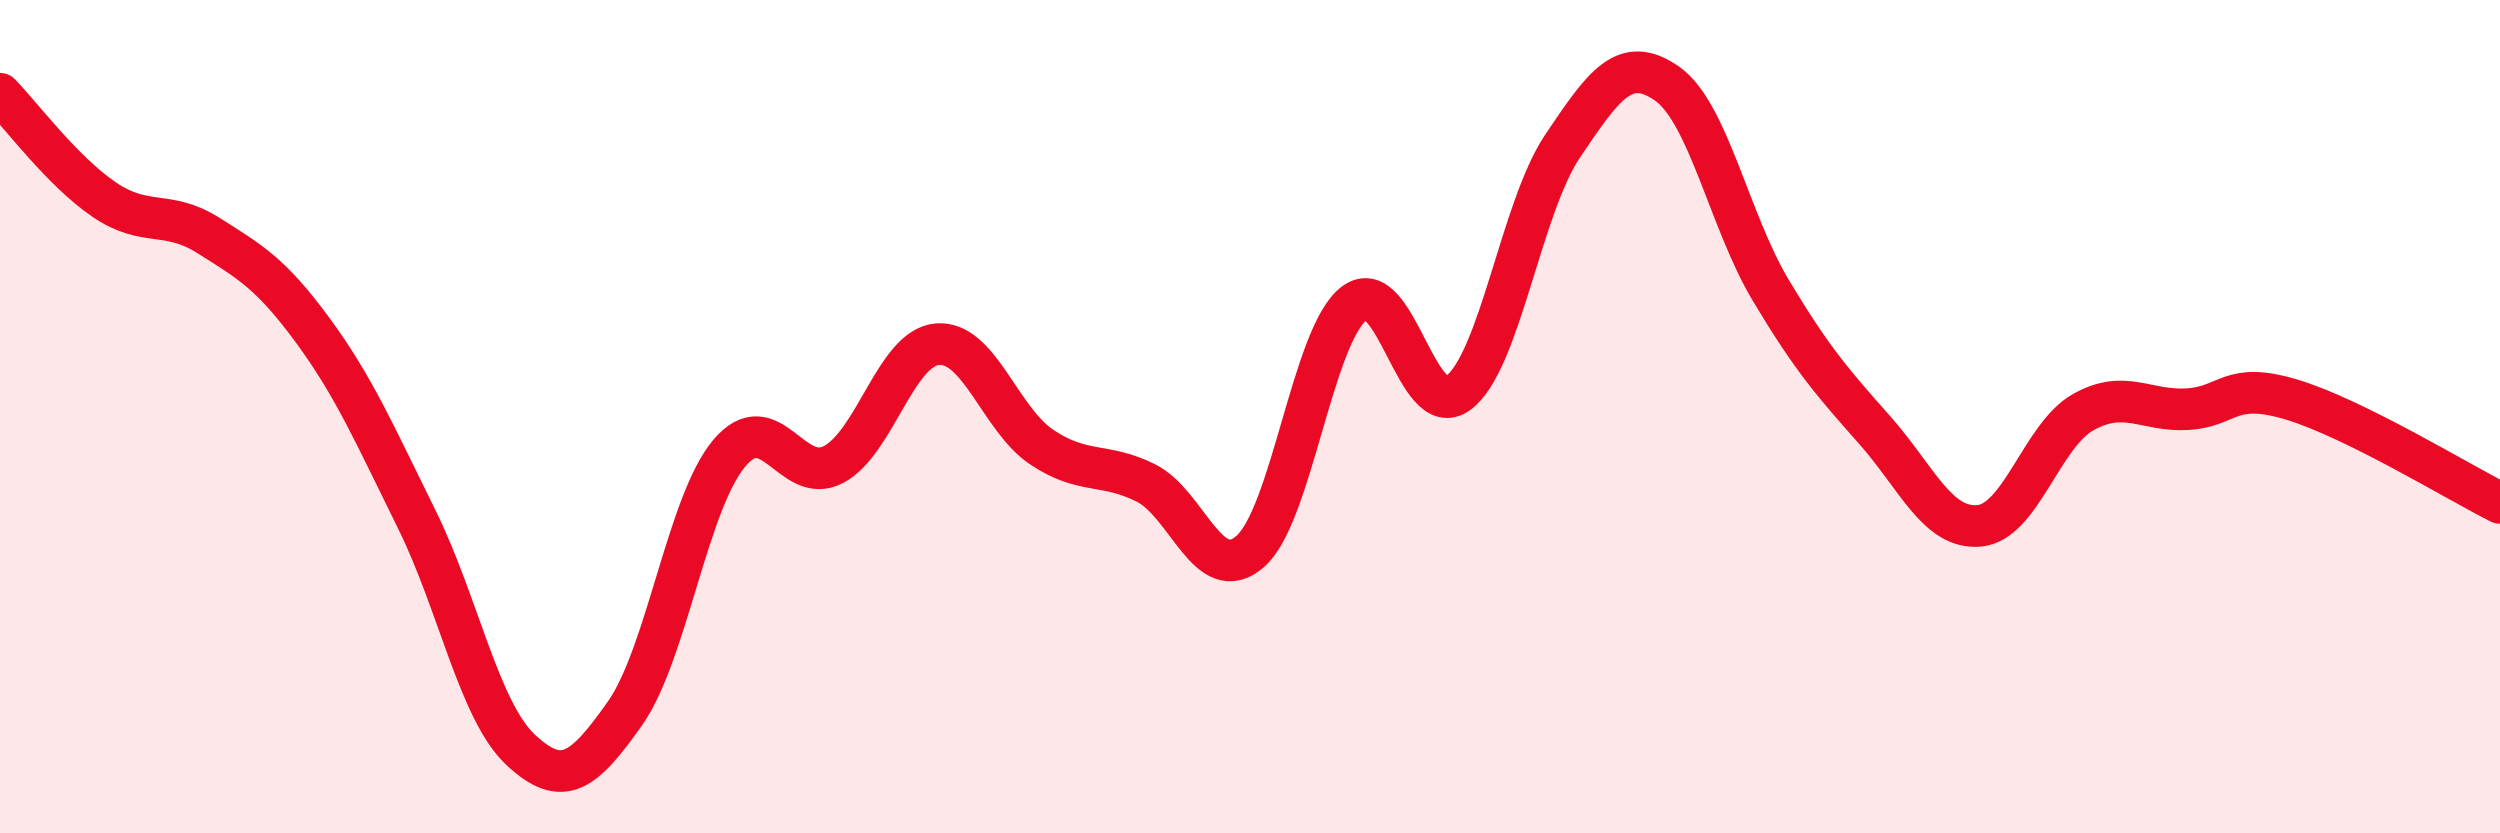
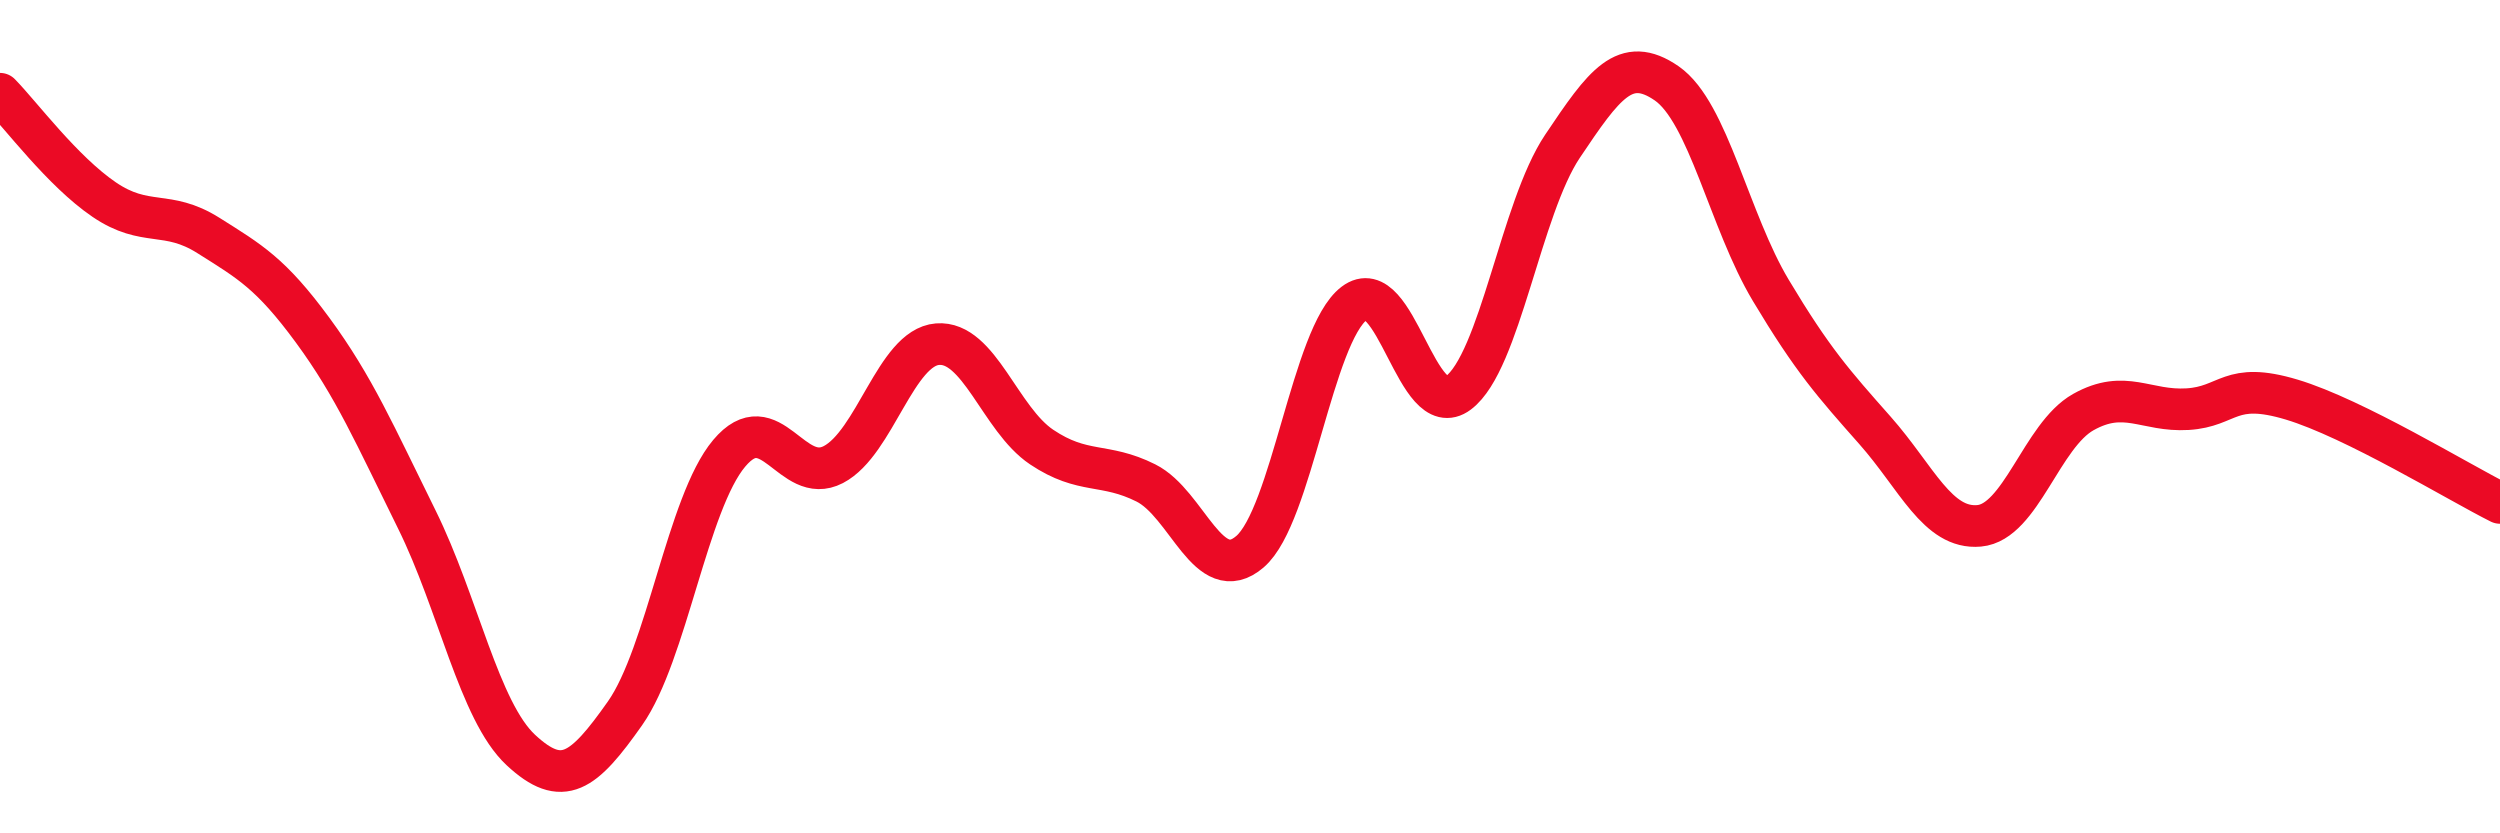
<svg xmlns="http://www.w3.org/2000/svg" width="60" height="20" viewBox="0 0 60 20">
-   <path d="M 0,2.25 C 0.5,2.76 1.5,4.11 2.5,4.79 C 3.5,5.47 4,5.02 5,5.65 C 6,6.28 6.5,6.56 7.5,7.92 C 8.5,9.28 9,10.44 10,12.46 C 11,14.48 11.5,17.07 12.5,18 C 13.5,18.93 14,18.54 15,17.12 C 16,15.7 16.5,12.07 17.5,10.88 C 18.5,9.69 19,11.67 20,11.15 C 21,10.63 21.5,8.34 22.5,8.26 C 23.5,8.18 24,10.06 25,10.73 C 26,11.4 26.5,11.09 27.5,11.59 C 28.5,12.09 29,14.1 30,13.24 C 31,12.38 31.5,8.04 32.5,7.28 C 33.5,6.52 34,10.18 35,9.43 C 36,8.68 36.5,5 37.5,3.51 C 38.5,2.02 39,1.31 40,2 C 41,2.69 41.5,5.3 42.5,6.97 C 43.5,8.64 44,9.2 45,10.33 C 46,11.46 46.5,12.71 47.5,12.62 C 48.5,12.53 49,10.45 50,9.89 C 51,9.33 51.5,9.88 52.5,9.82 C 53.5,9.76 53.5,9.14 55,9.59 C 56.5,10.04 59,11.57 60,12.07L60 20L0 20Z" fill="#EB0A25" opacity="0.1" stroke-linecap="round" stroke-linejoin="round" />
  <path d="M 0,2.25 C 0.5,2.76 1.5,4.11 2.5,4.79 C 3.5,5.47 4,5.02 5,5.65 C 6,6.28 6.5,6.56 7.5,7.92 C 8.5,9.28 9,10.44 10,12.46 C 11,14.48 11.5,17.07 12.5,18 C 13.5,18.93 14,18.54 15,17.12 C 16,15.7 16.5,12.07 17.5,10.88 C 18.5,9.69 19,11.67 20,11.15 C 21,10.63 21.5,8.34 22.5,8.26 C 23.5,8.18 24,10.06 25,10.73 C 26,11.4 26.5,11.09 27.5,11.59 C 28.5,12.09 29,14.1 30,13.24 C 31,12.38 31.5,8.04 32.5,7.28 C 33.5,6.52 34,10.18 35,9.43 C 36,8.68 36.5,5 37.5,3.51 C 38.5,2.02 39,1.31 40,2 C 41,2.69 41.5,5.3 42.5,6.97 C 43.5,8.64 44,9.2 45,10.33 C 46,11.46 46.5,12.71 47.5,12.62 C 48.5,12.53 49,10.45 50,9.89 C 51,9.33 51.5,9.88 52.5,9.82 C 53.5,9.76 53.5,9.14 55,9.59 C 56.5,10.04 59,11.57 60,12.07" stroke="#EB0A25" stroke-width="1" fill="none" stroke-linecap="round" stroke-linejoin="round" />
</svg>